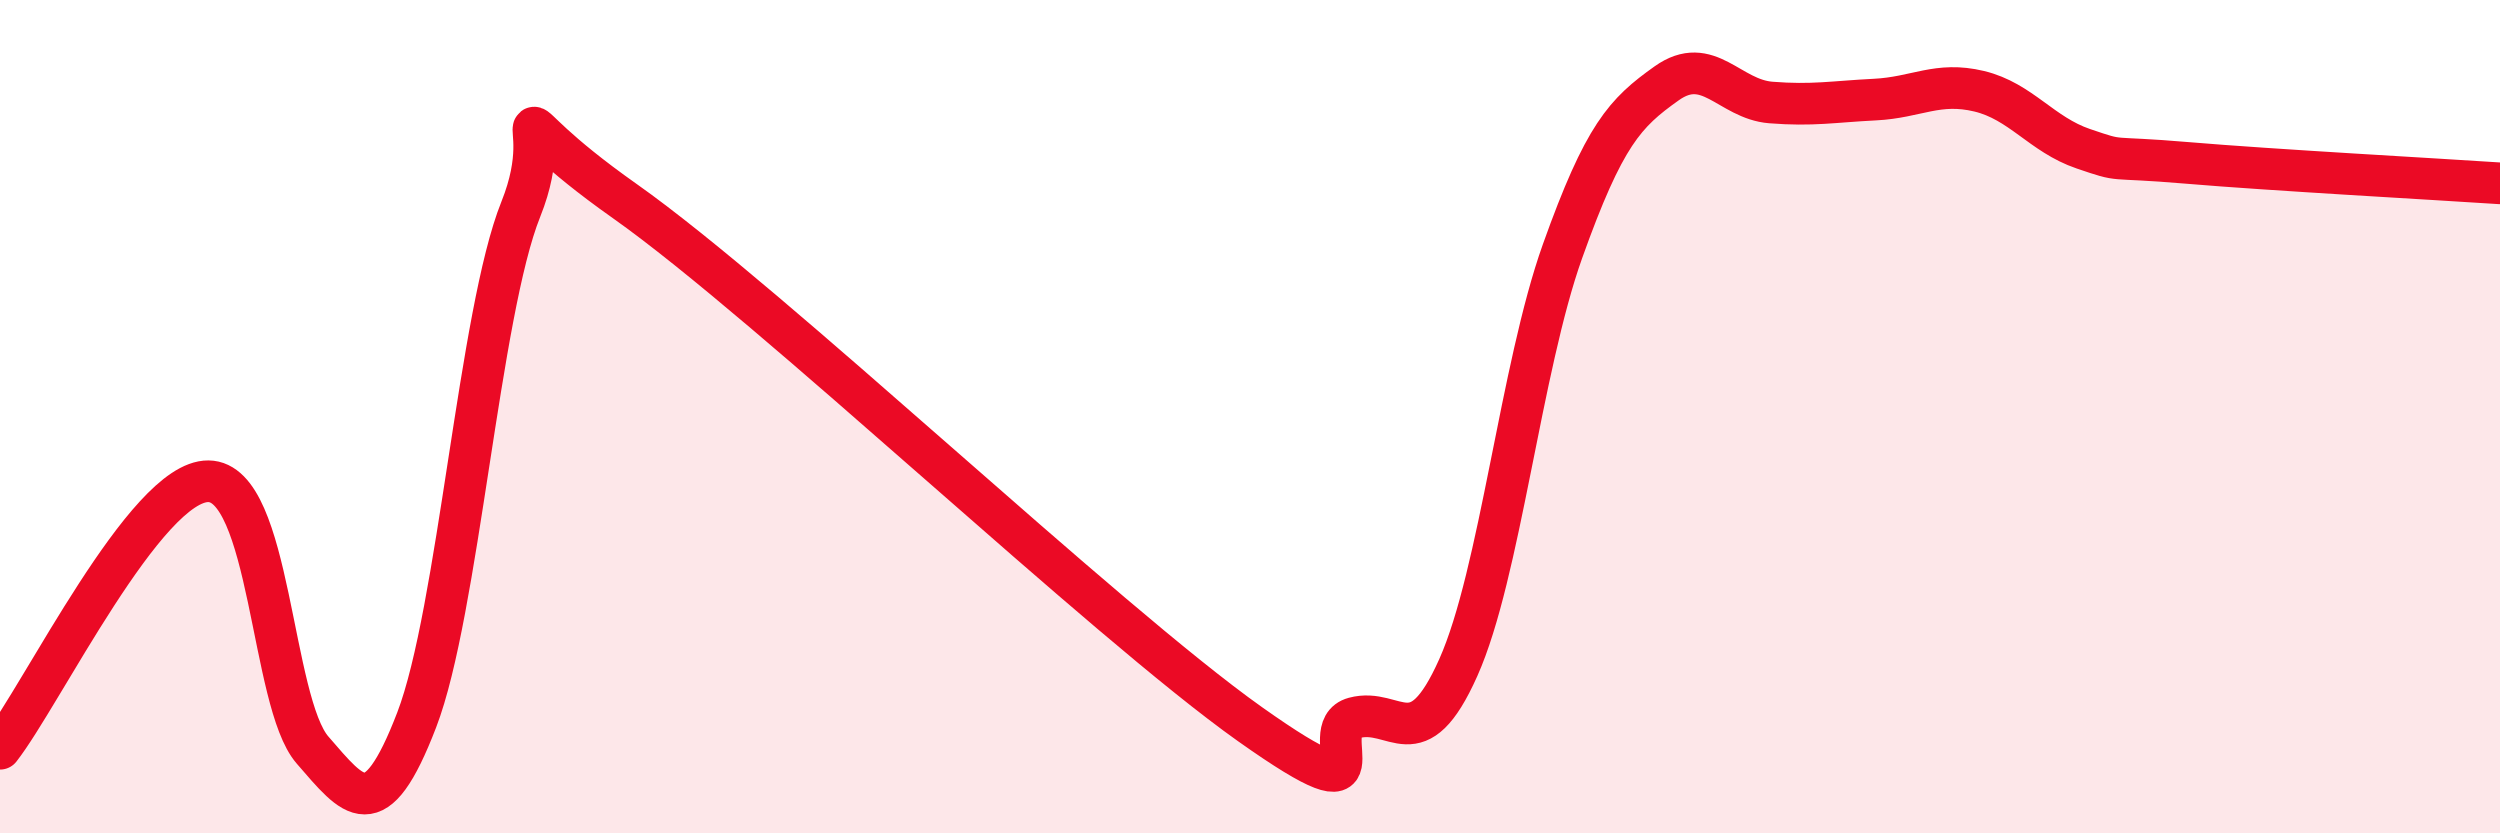
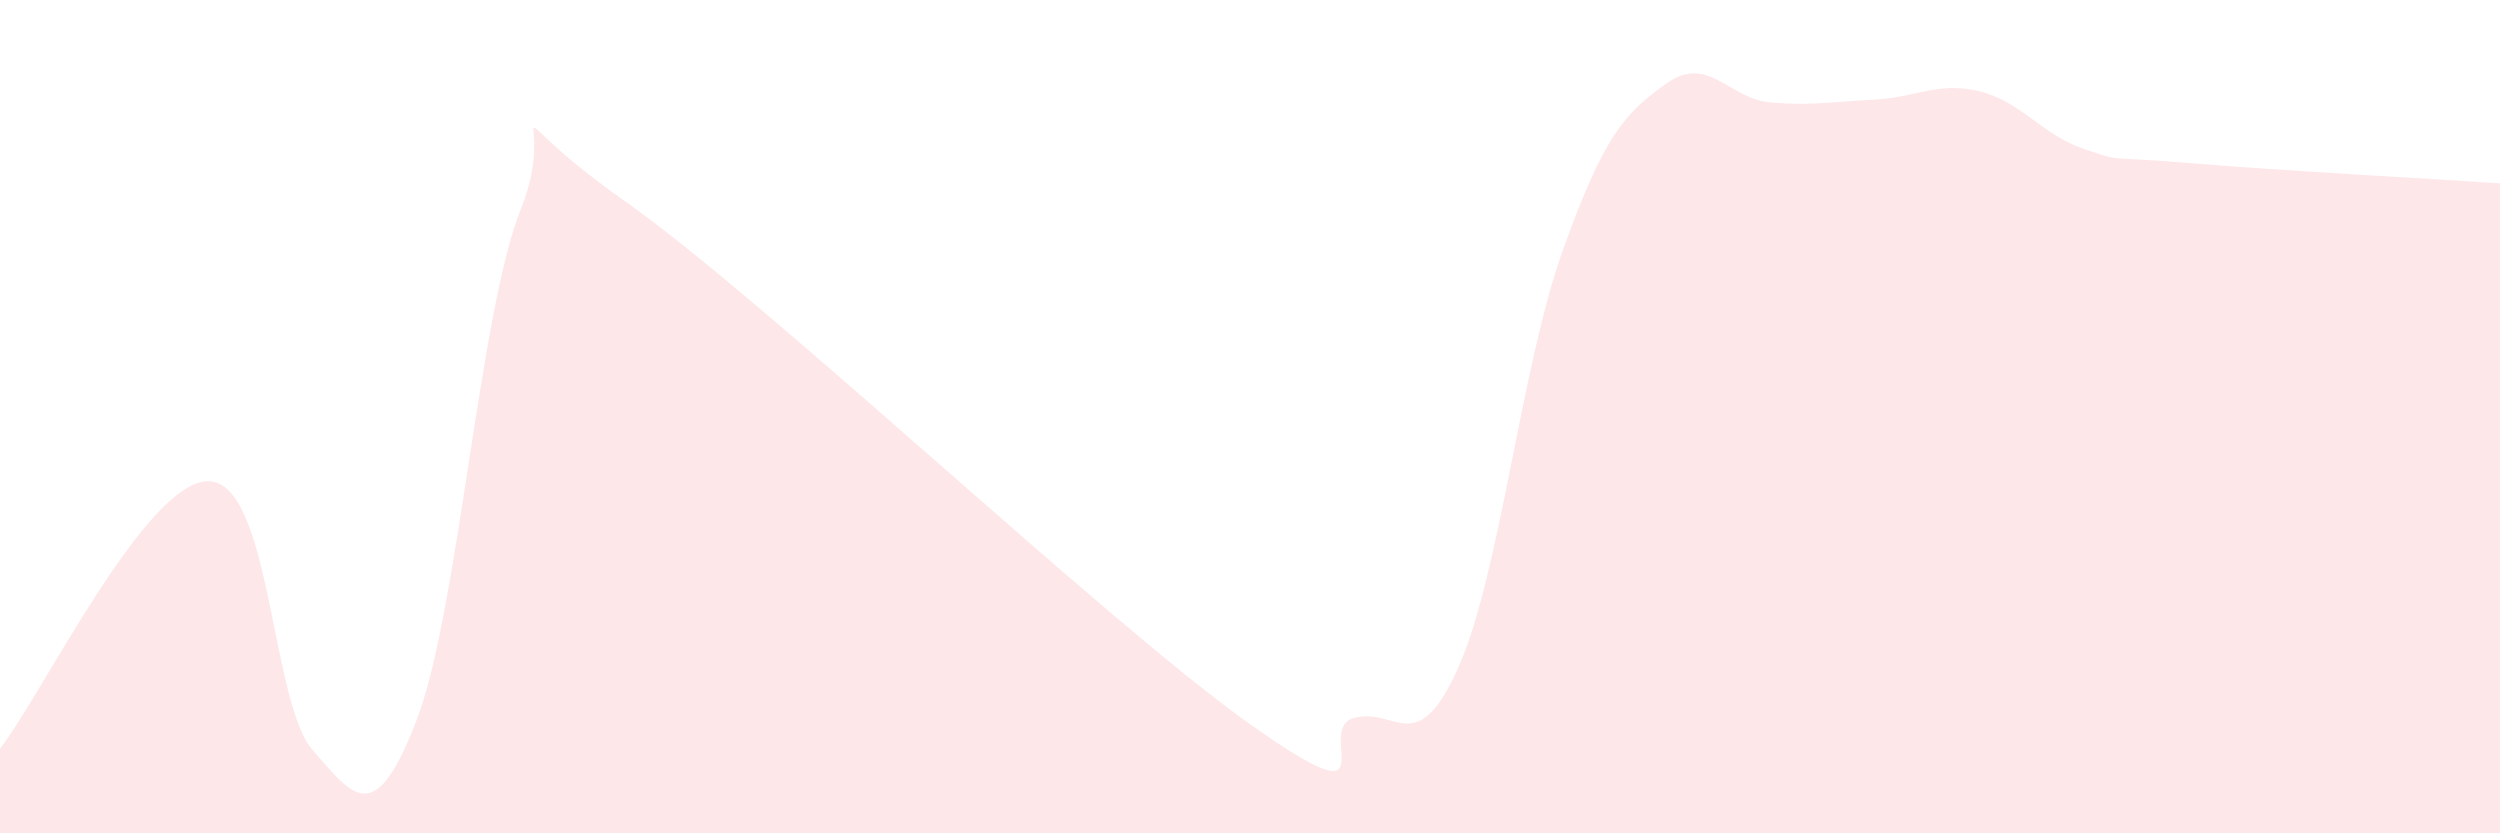
<svg xmlns="http://www.w3.org/2000/svg" width="60" height="20" viewBox="0 0 60 20">
  <path d="M 0,17.97 C 1,16.69 3.5,11.54 5,11.55 C 6.5,11.56 6.5,16.85 7.5,18 C 8.5,19.15 9,19.88 10,17.28 C 11,14.68 11.5,7.51 12.5,5.02 C 13.5,2.53 11.5,2.36 15,4.83 C 18.5,7.3 26.5,14.9 30,17.38 C 33.5,19.86 31.5,17.5 32.5,17.23 C 33.5,16.96 34,18.26 35,16.02 C 36,13.78 36.5,8.83 37.5,6.03 C 38.5,3.23 39,2.71 40,2 C 41,1.29 41.5,2.38 42.5,2.46 C 43.5,2.54 44,2.44 45,2.39 C 46,2.34 46.5,1.95 47.5,2.19 C 48.5,2.43 49,3.23 50,3.57 C 51,3.91 50.5,3.74 52.5,3.91 C 54.5,4.08 58.5,4.3 60,4.4L60 20L0 20Z" fill="#EB0A25" opacity="0.1" stroke-linecap="round" stroke-linejoin="round" />
-   <path d="M 0,17.97 C 1,16.69 3.5,11.54 5,11.55 C 6.5,11.56 6.5,16.85 7.5,18 C 8.5,19.15 9,19.88 10,17.28 C 11,14.68 11.5,7.51 12.5,5.02 C 13.5,2.53 11.5,2.36 15,4.83 C 18.5,7.3 26.5,14.9 30,17.38 C 33.5,19.86 31.5,17.5 32.5,17.23 C 33.5,16.96 34,18.26 35,16.02 C 36,13.78 36.5,8.83 37.5,6.03 C 38.5,3.23 39,2.71 40,2 C 41,1.29 41.5,2.38 42.5,2.46 C 43.5,2.54 44,2.44 45,2.39 C 46,2.34 46.5,1.95 47.5,2.19 C 48.5,2.43 49,3.23 50,3.57 C 51,3.91 50.5,3.74 52.5,3.91 C 54.5,4.08 58.5,4.3 60,4.4" stroke="#EB0A25" stroke-width="1" fill="none" stroke-linecap="round" stroke-linejoin="round" />
</svg>